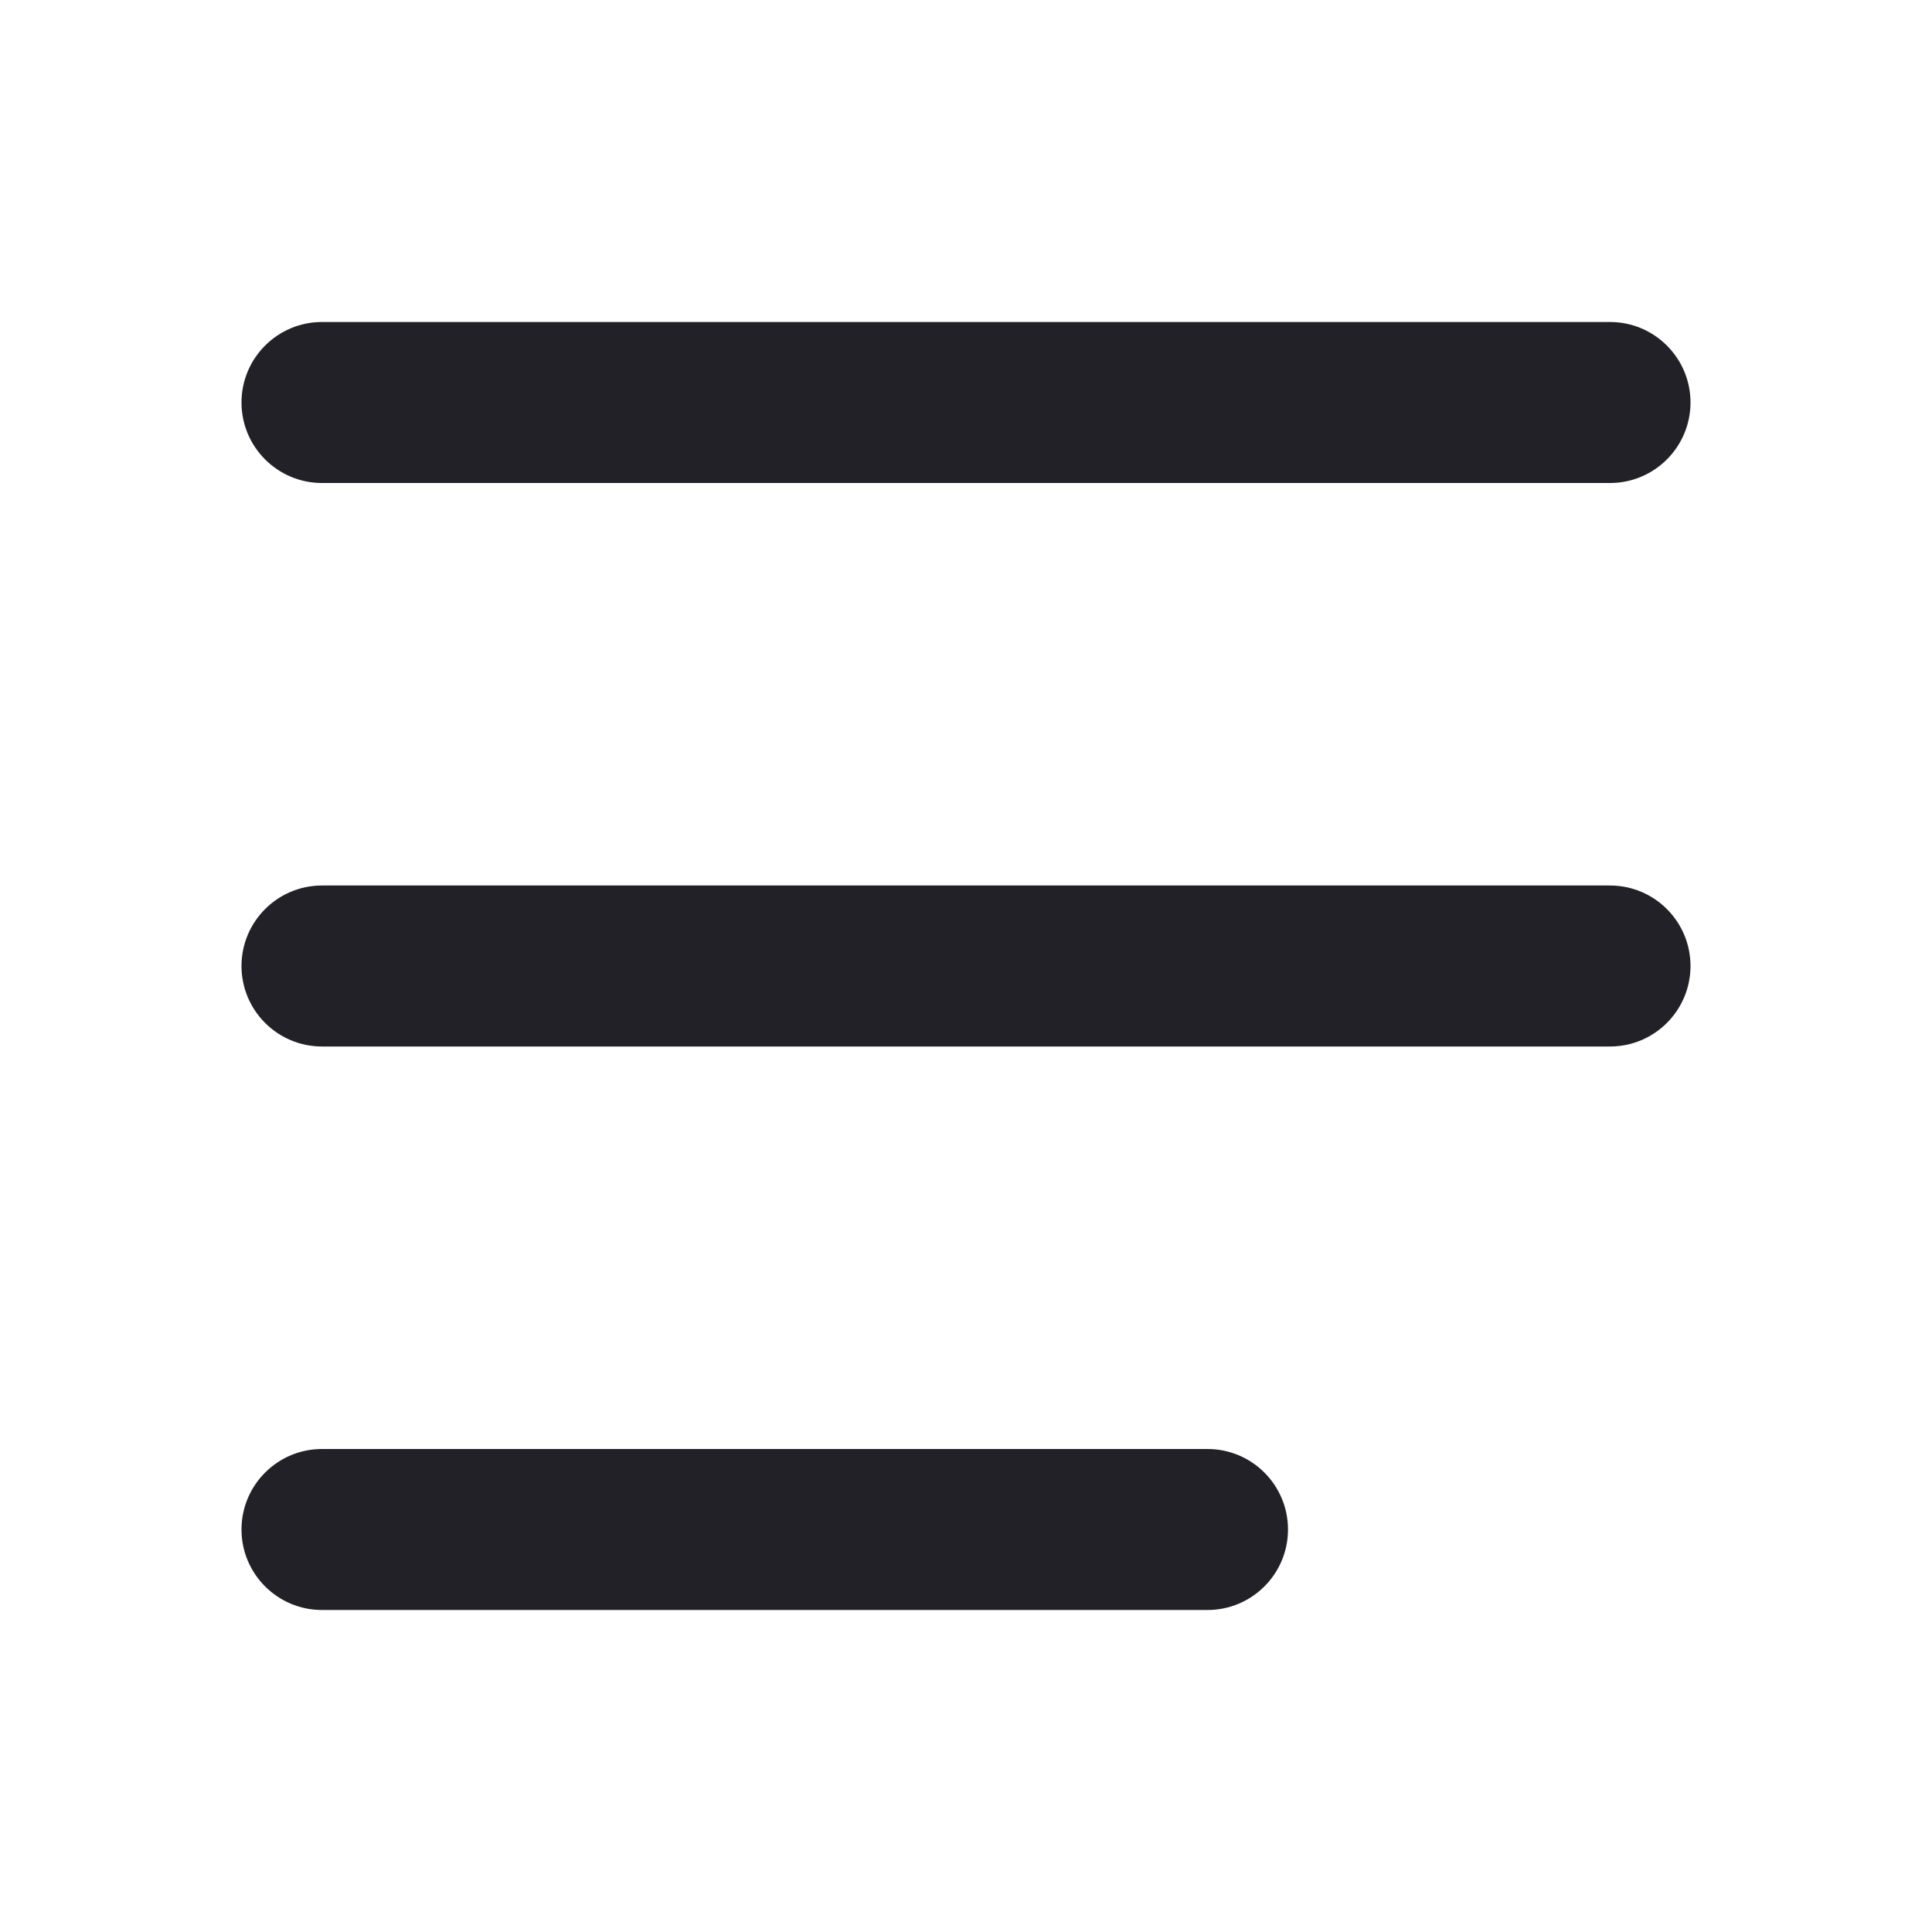
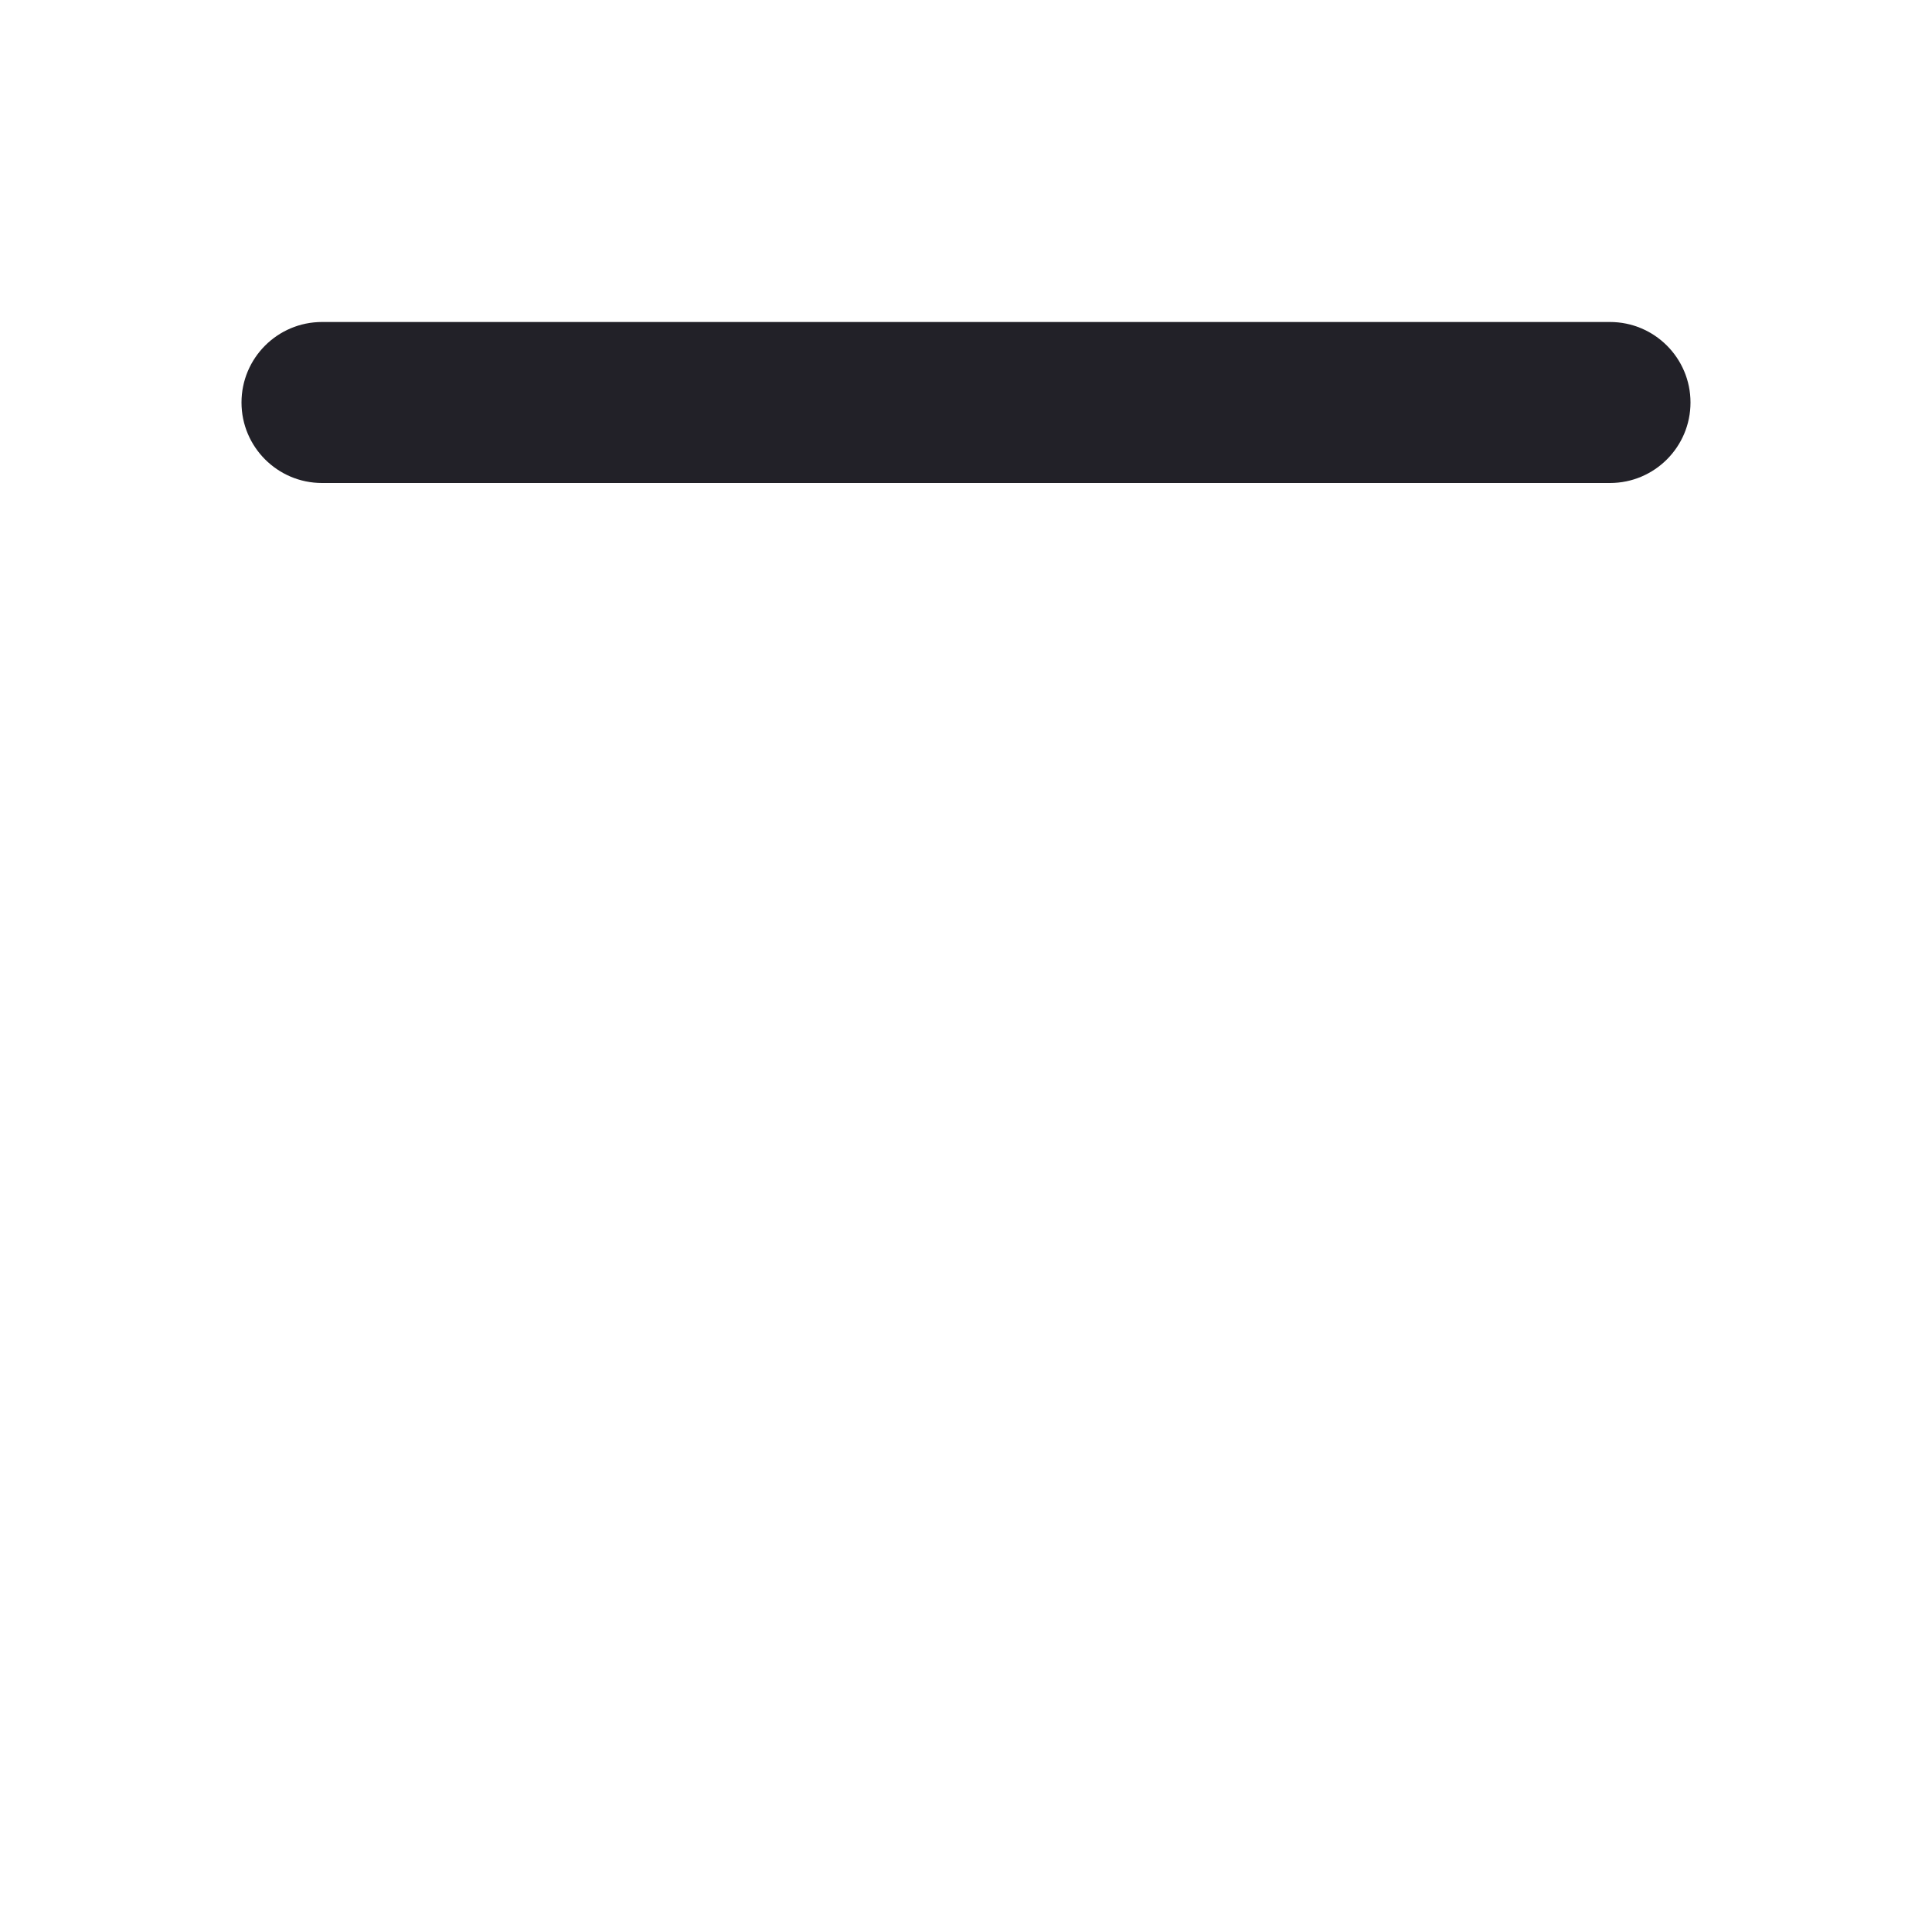
<svg xmlns="http://www.w3.org/2000/svg" width="24" height="24" viewBox="0 0 24 24" fill="none">
  <path d="M4 4C3.448 4 3 4.448 3 5C3 5.552 3.448 6 4 6V4ZM20 6C20.552 6 21 5.552 21 5C21 4.448 20.552 4 20 4V6ZM4 6H20V4H4V6Z" fill="#222128" />
-   <path d="M4 11C3.448 11 3 11.448 3 12C3 12.552 3.448 13 4 13V11ZM20 13C20.552 13 21 12.552 21 12C21 11.448 20.552 11 20 11V13ZM4 13H20V11H4V13Z" fill="#222128" />
-   <path d="M4 18C3.448 18 3 18.448 3 19C3 19.552 3.448 20 4 20V18ZM15 20C15.552 20 16 19.552 16 19C16 18.448 15.552 18 15 18V20ZM4 20H15V18H4V20Z" fill="#222128" />
</svg>